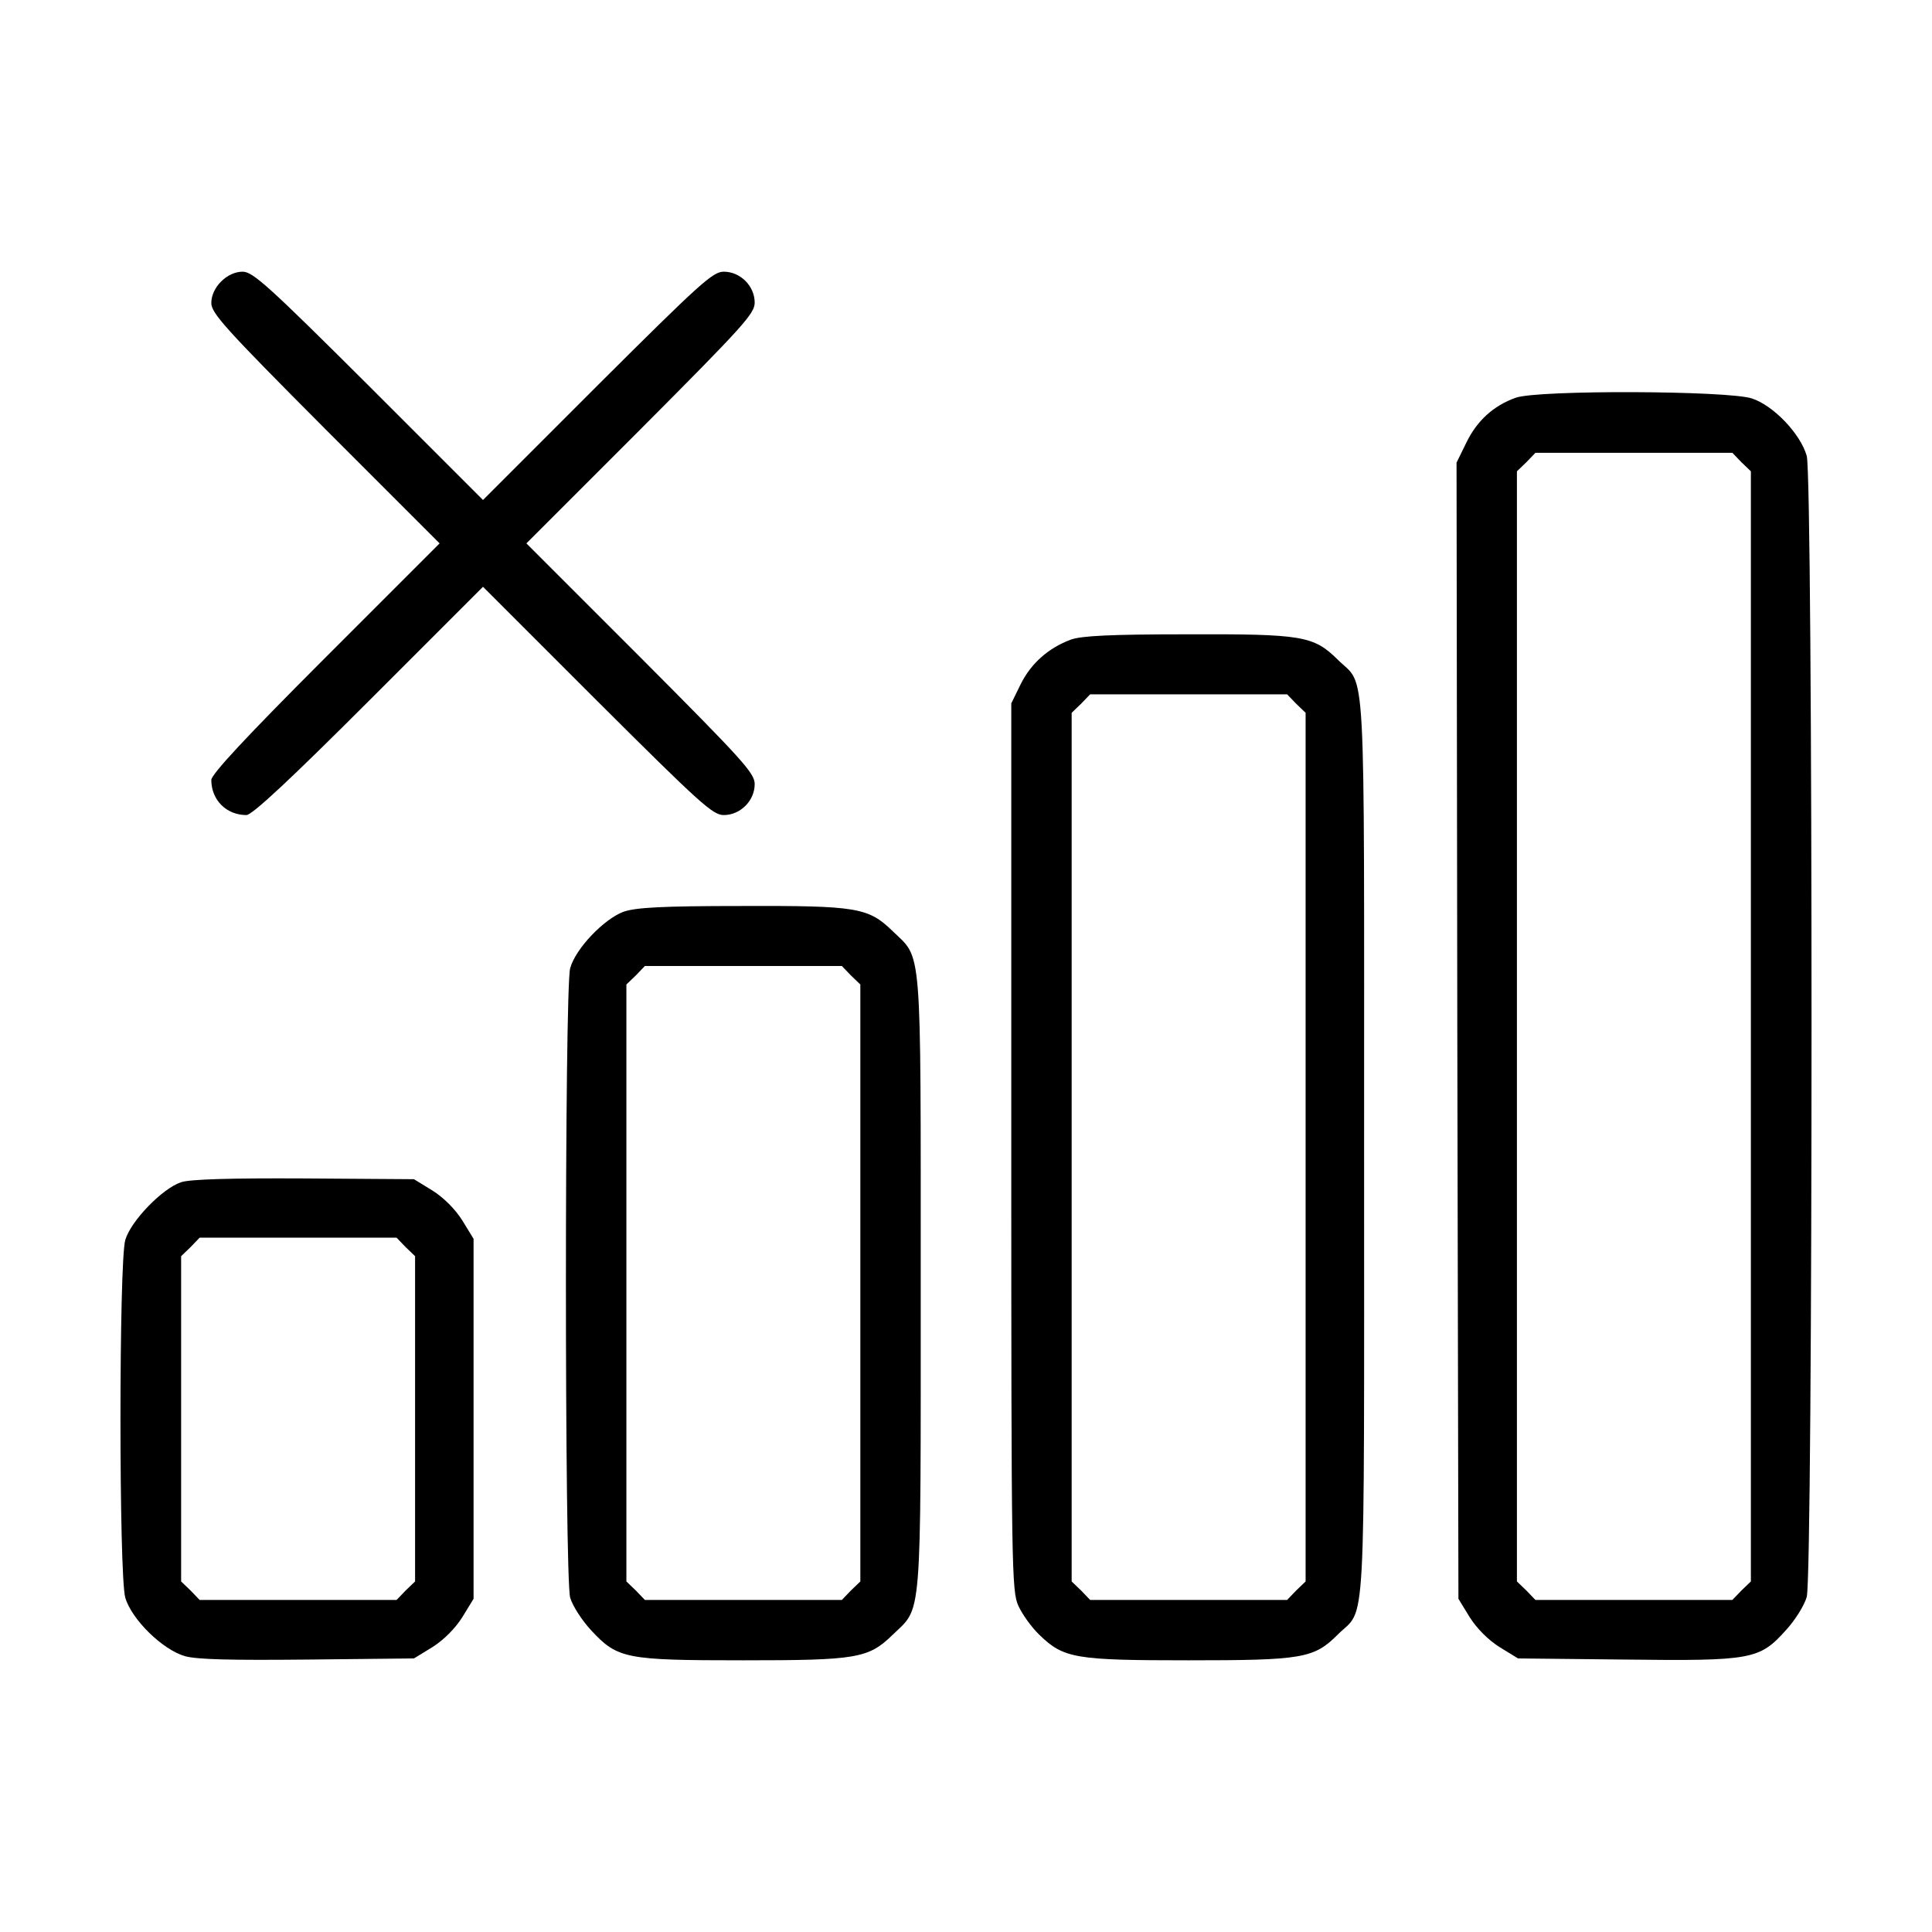
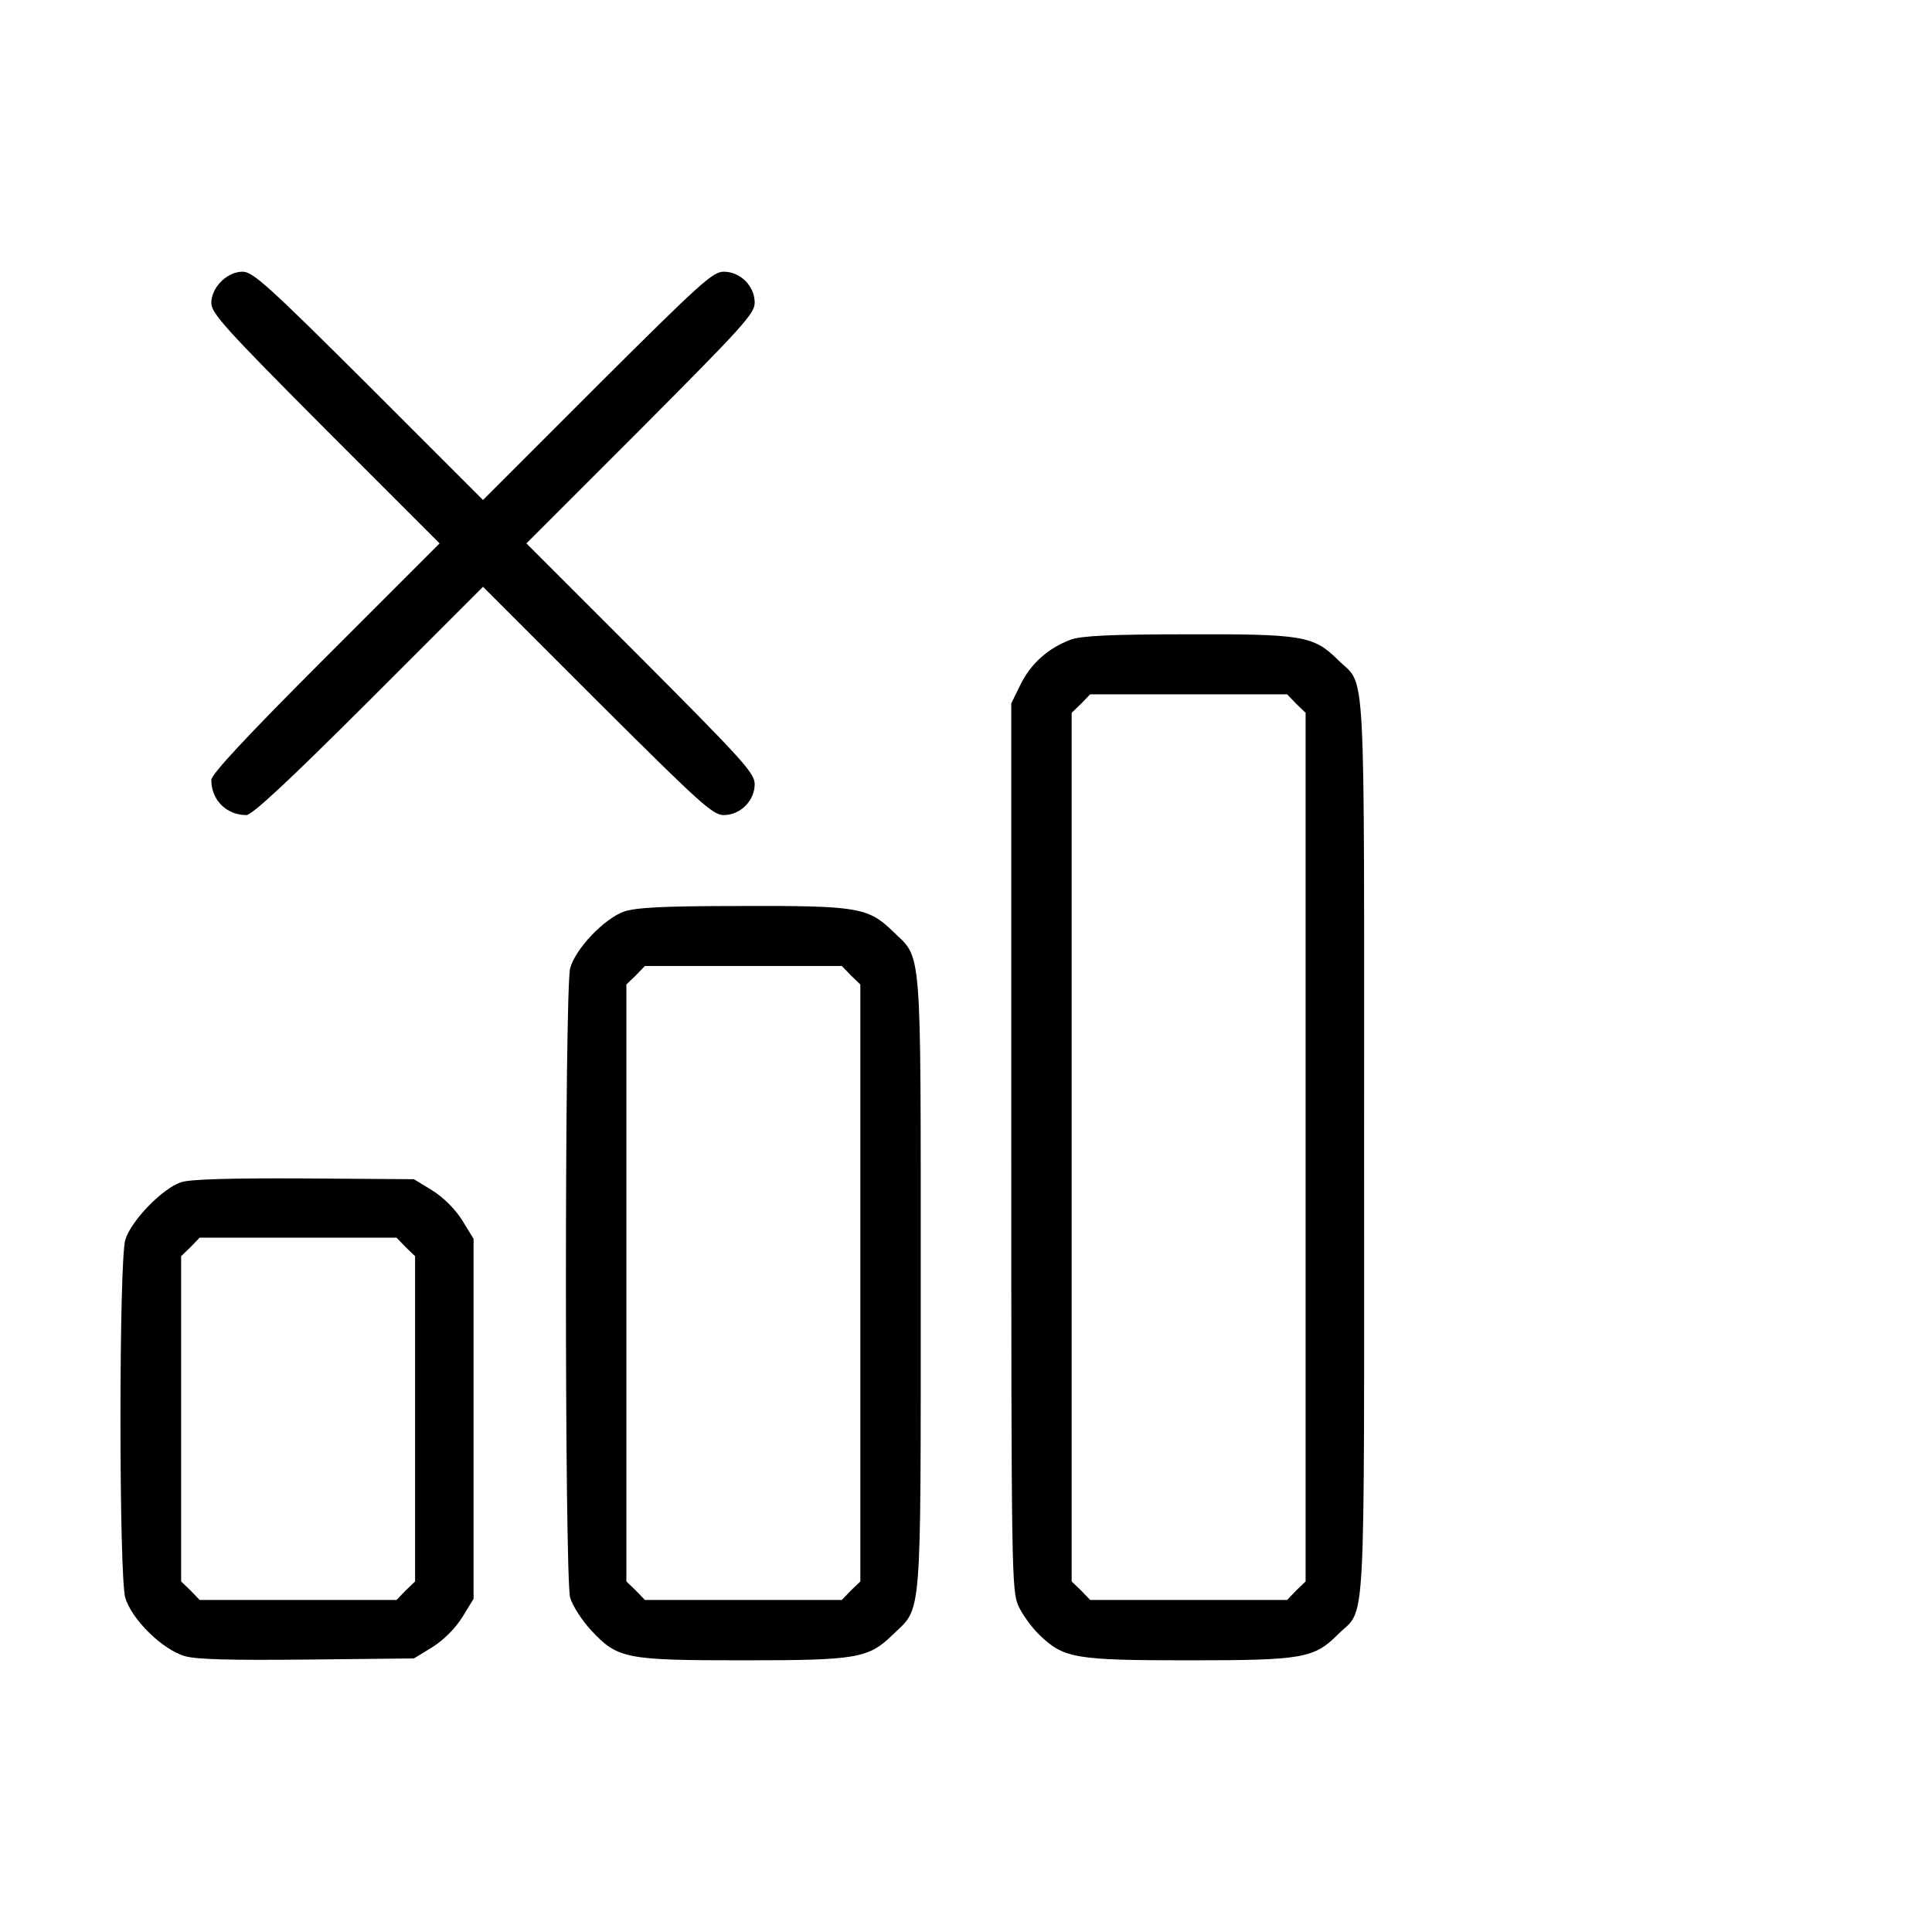
<svg xmlns="http://www.w3.org/2000/svg" version="1.0" width="512pt" height="512pt" viewBox="0 0 512 512" preserveAspectRatio="xMidYMid meet">
  <g transform="translate(0,512) scale(0.1,-0.1)" fill="#000000" stroke="none">
    <path d="M586 4374 c-17 -17 -26 -38 -26 -57 0 -27 37 -68 302 -334 l303 -303 -303 -303 c-210 -210 -302 -309 -302 -324 0 -53 40 -93 93 -93 15 0 114 92 324 302 l303 303 303 -303 c273 -272 306 -302 335 -302 44 0 82 38 82 82 0 29 -30 62 -302 335 l-303 303 303 303 c272 273 302 306 302 335 0 44 -38 82 -82 82 -29 0 -62 -30 -335 -302 l-303 -303 -303 303 c-266 265 -307 302 -334 302 -19 0 -40 -9 -57 -26z" />
-     <path d="M4017 4066 c-59 -21 -103 -61 -131 -119 l-26 -53 2 -1505 3 -1506 30 -49 c19 -30 49 -60 79 -79 l49 -30 284 -3 c336 -4 356 0 426 78 24 26 49 66 55 88 17 57 17 2967 0 3024 -17 59 -88 133 -145 152 -63 21 -567 23 -626 2z m598 -171 l25 -24 0 -1471 0 -1471 -25 -24 -24 -25 -261 0 -261 0 -24 25 -25 24 0 1471 0 1471 25 24 24 25 261 0 261 0 24 -25z" />
    <path d="M2838 3425 c-59 -22 -105 -62 -133 -118 l-25 -51 0 -1175 c0 -1123 1 -1178 19 -1217 10 -22 35 -57 56 -77 64 -62 95 -67 395 -67 301 0 332 5 395 68 76 76 70 -40 70 1292 0 1332 6 1216 -70 1292 -64 63 -93 68 -399 67 -204 0 -280 -4 -308 -14z m597 -170 l25 -24 0 -1151 0 -1151 -25 -24 -24 -25 -261 0 -261 0 -24 25 -25 24 0 1151 0 1151 25 24 24 25 261 0 261 0 24 -25z" />
    <path d="M1653 2704 c-52 -19 -128 -98 -142 -150 -15 -54 -15 -1614 0 -1668 6 -21 31 -60 56 -87 70 -75 91 -79 403 -79 300 0 331 5 395 67 79 77 75 18 75 933 0 915 4 856 -75 933 -64 62 -94 67 -399 66 -212 0 -280 -4 -313 -15z m602 -169 l25 -24 0 -791 0 -791 -25 -24 -24 -25 -261 0 -261 0 -24 25 -25 24 0 791 0 791 25 24 24 25 261 0 261 0 24 -25z" />
    <path d="M480 1987 c-49 -16 -133 -102 -148 -153 -17 -58 -17 -890 0 -948 17 -58 99 -138 158 -155 33 -9 123 -11 326 -9 l281 3 49 30 c30 19 60 49 79 79 l30 49 0 477 0 477 -30 49 c-19 30 -49 60 -79 79 l-49 30 -291 2 c-194 1 -303 -2 -326 -10z m595 -172 l25 -24 0 -431 0 -431 -25 -24 -24 -25 -261 0 -261 0 -24 25 -25 24 0 431 0 431 25 24 24 25 261 0 261 0 24 -25z" />
  </g>
</svg>